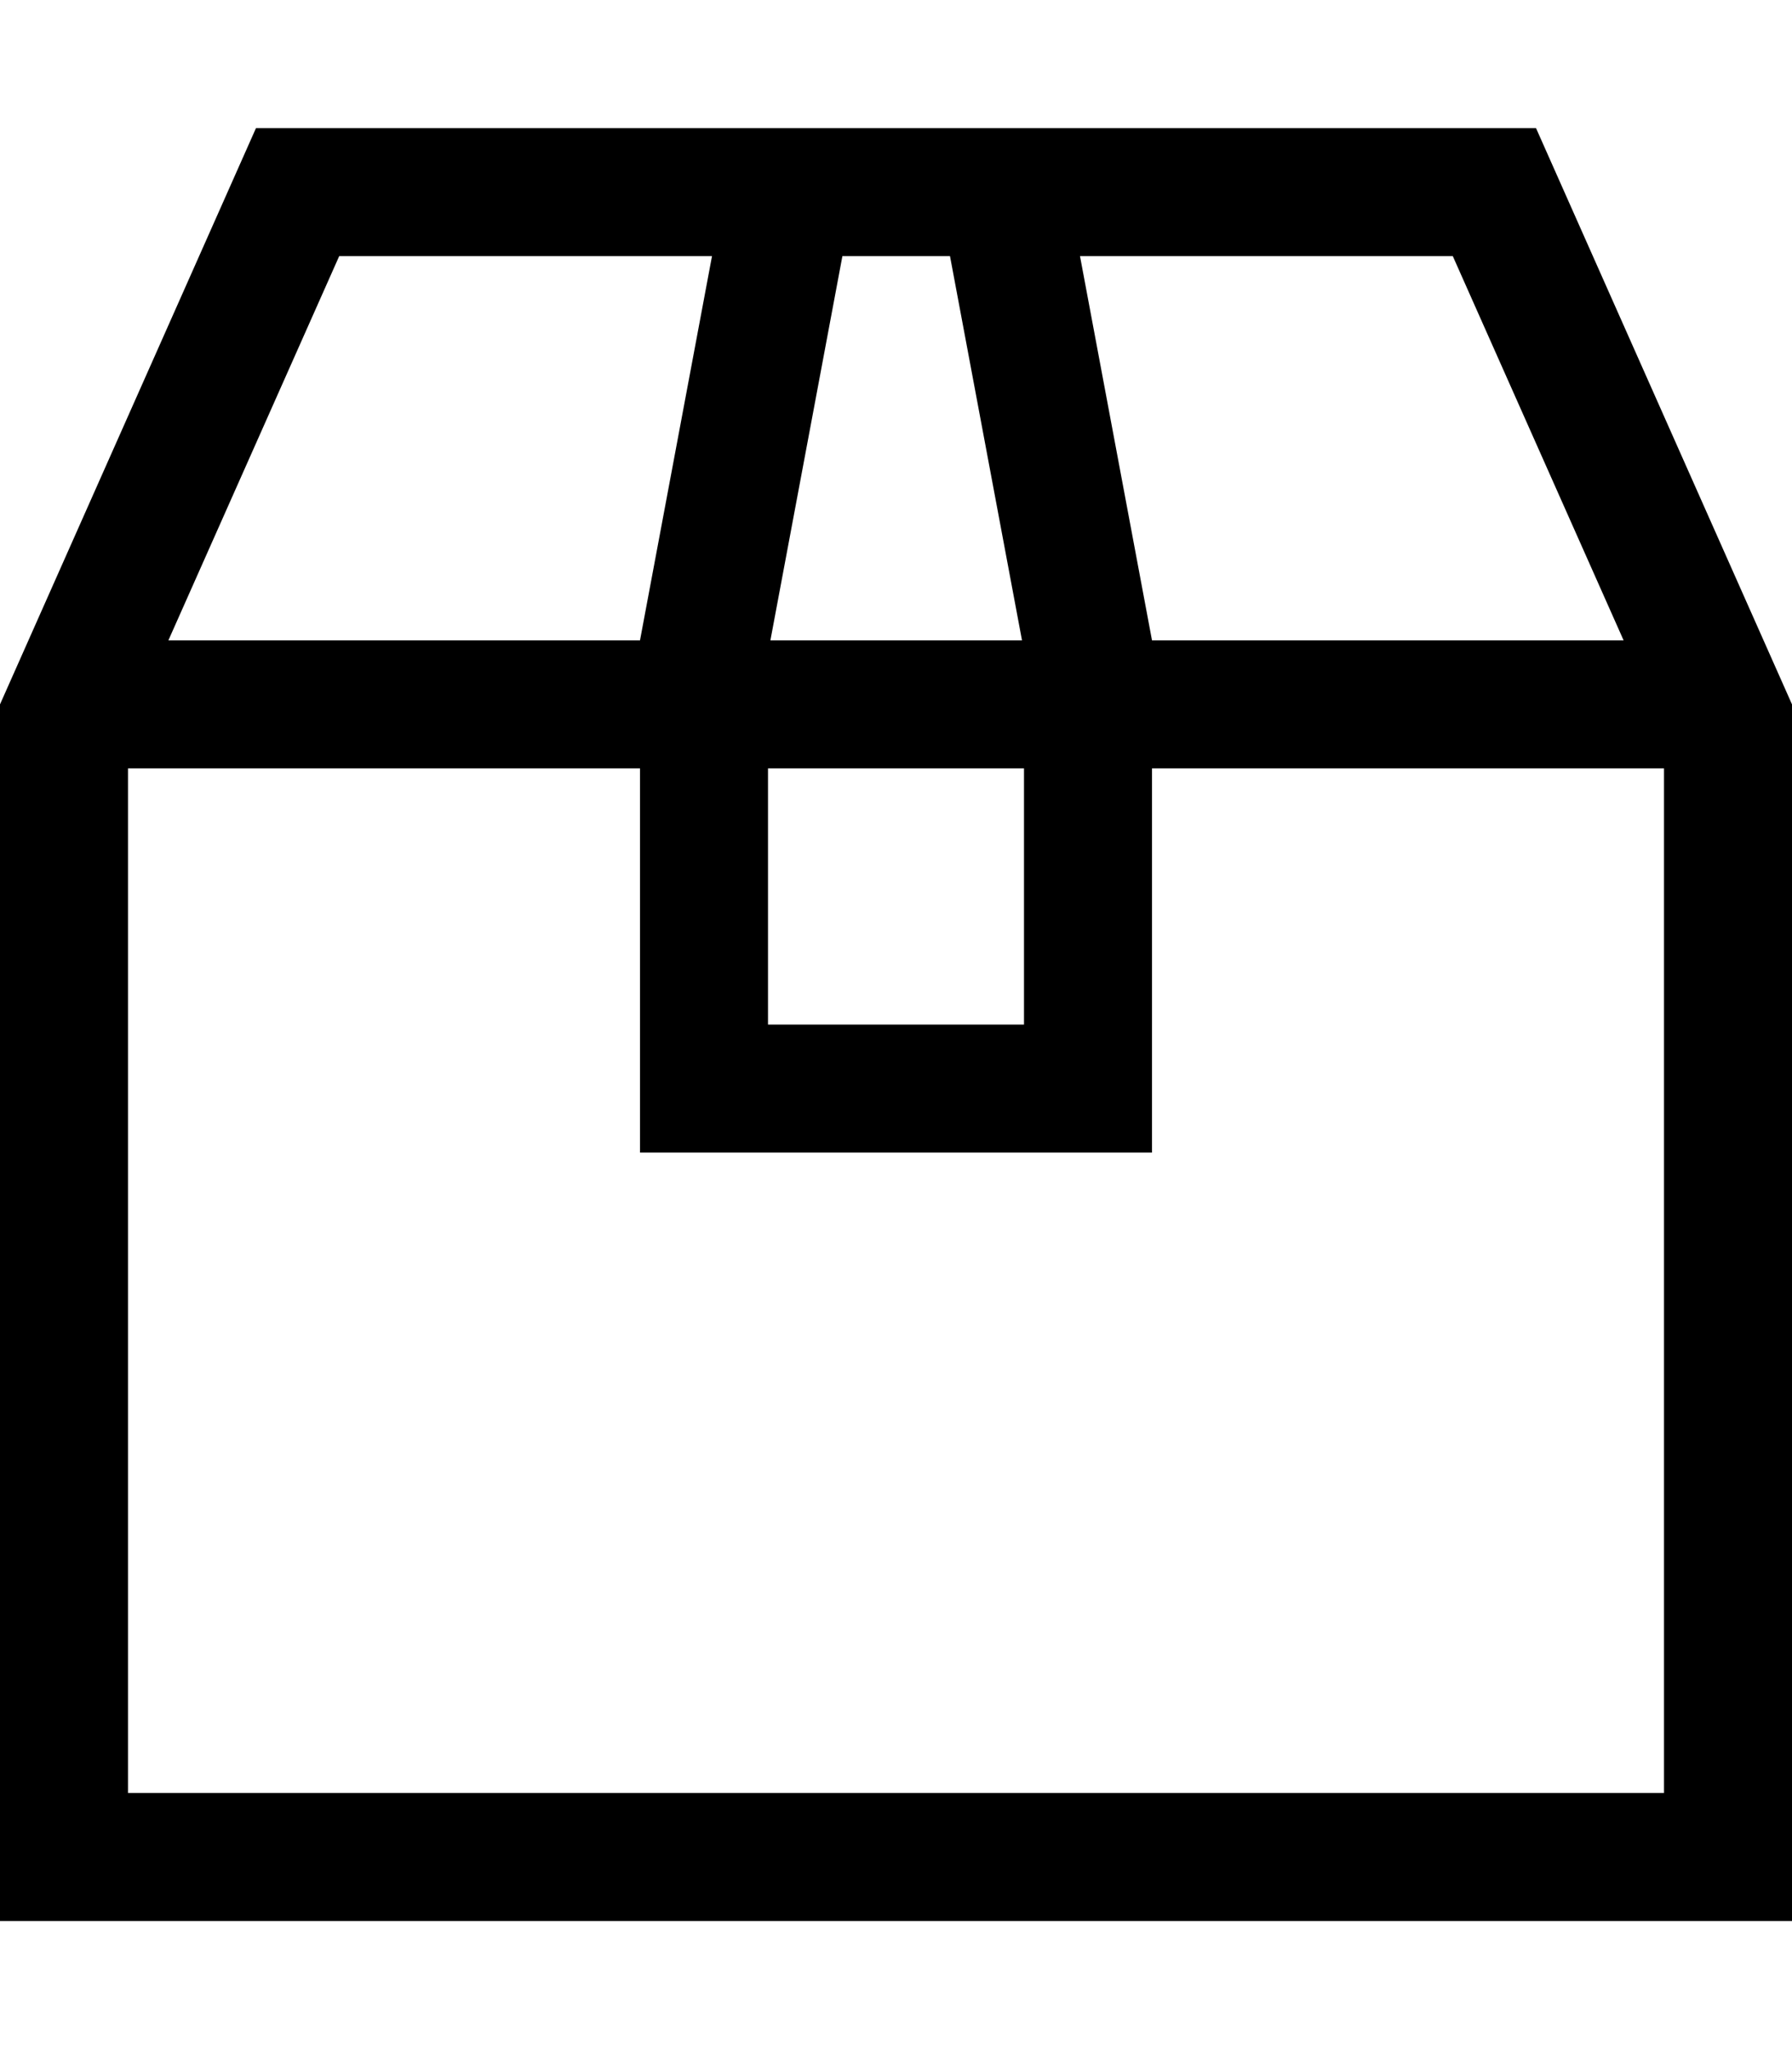
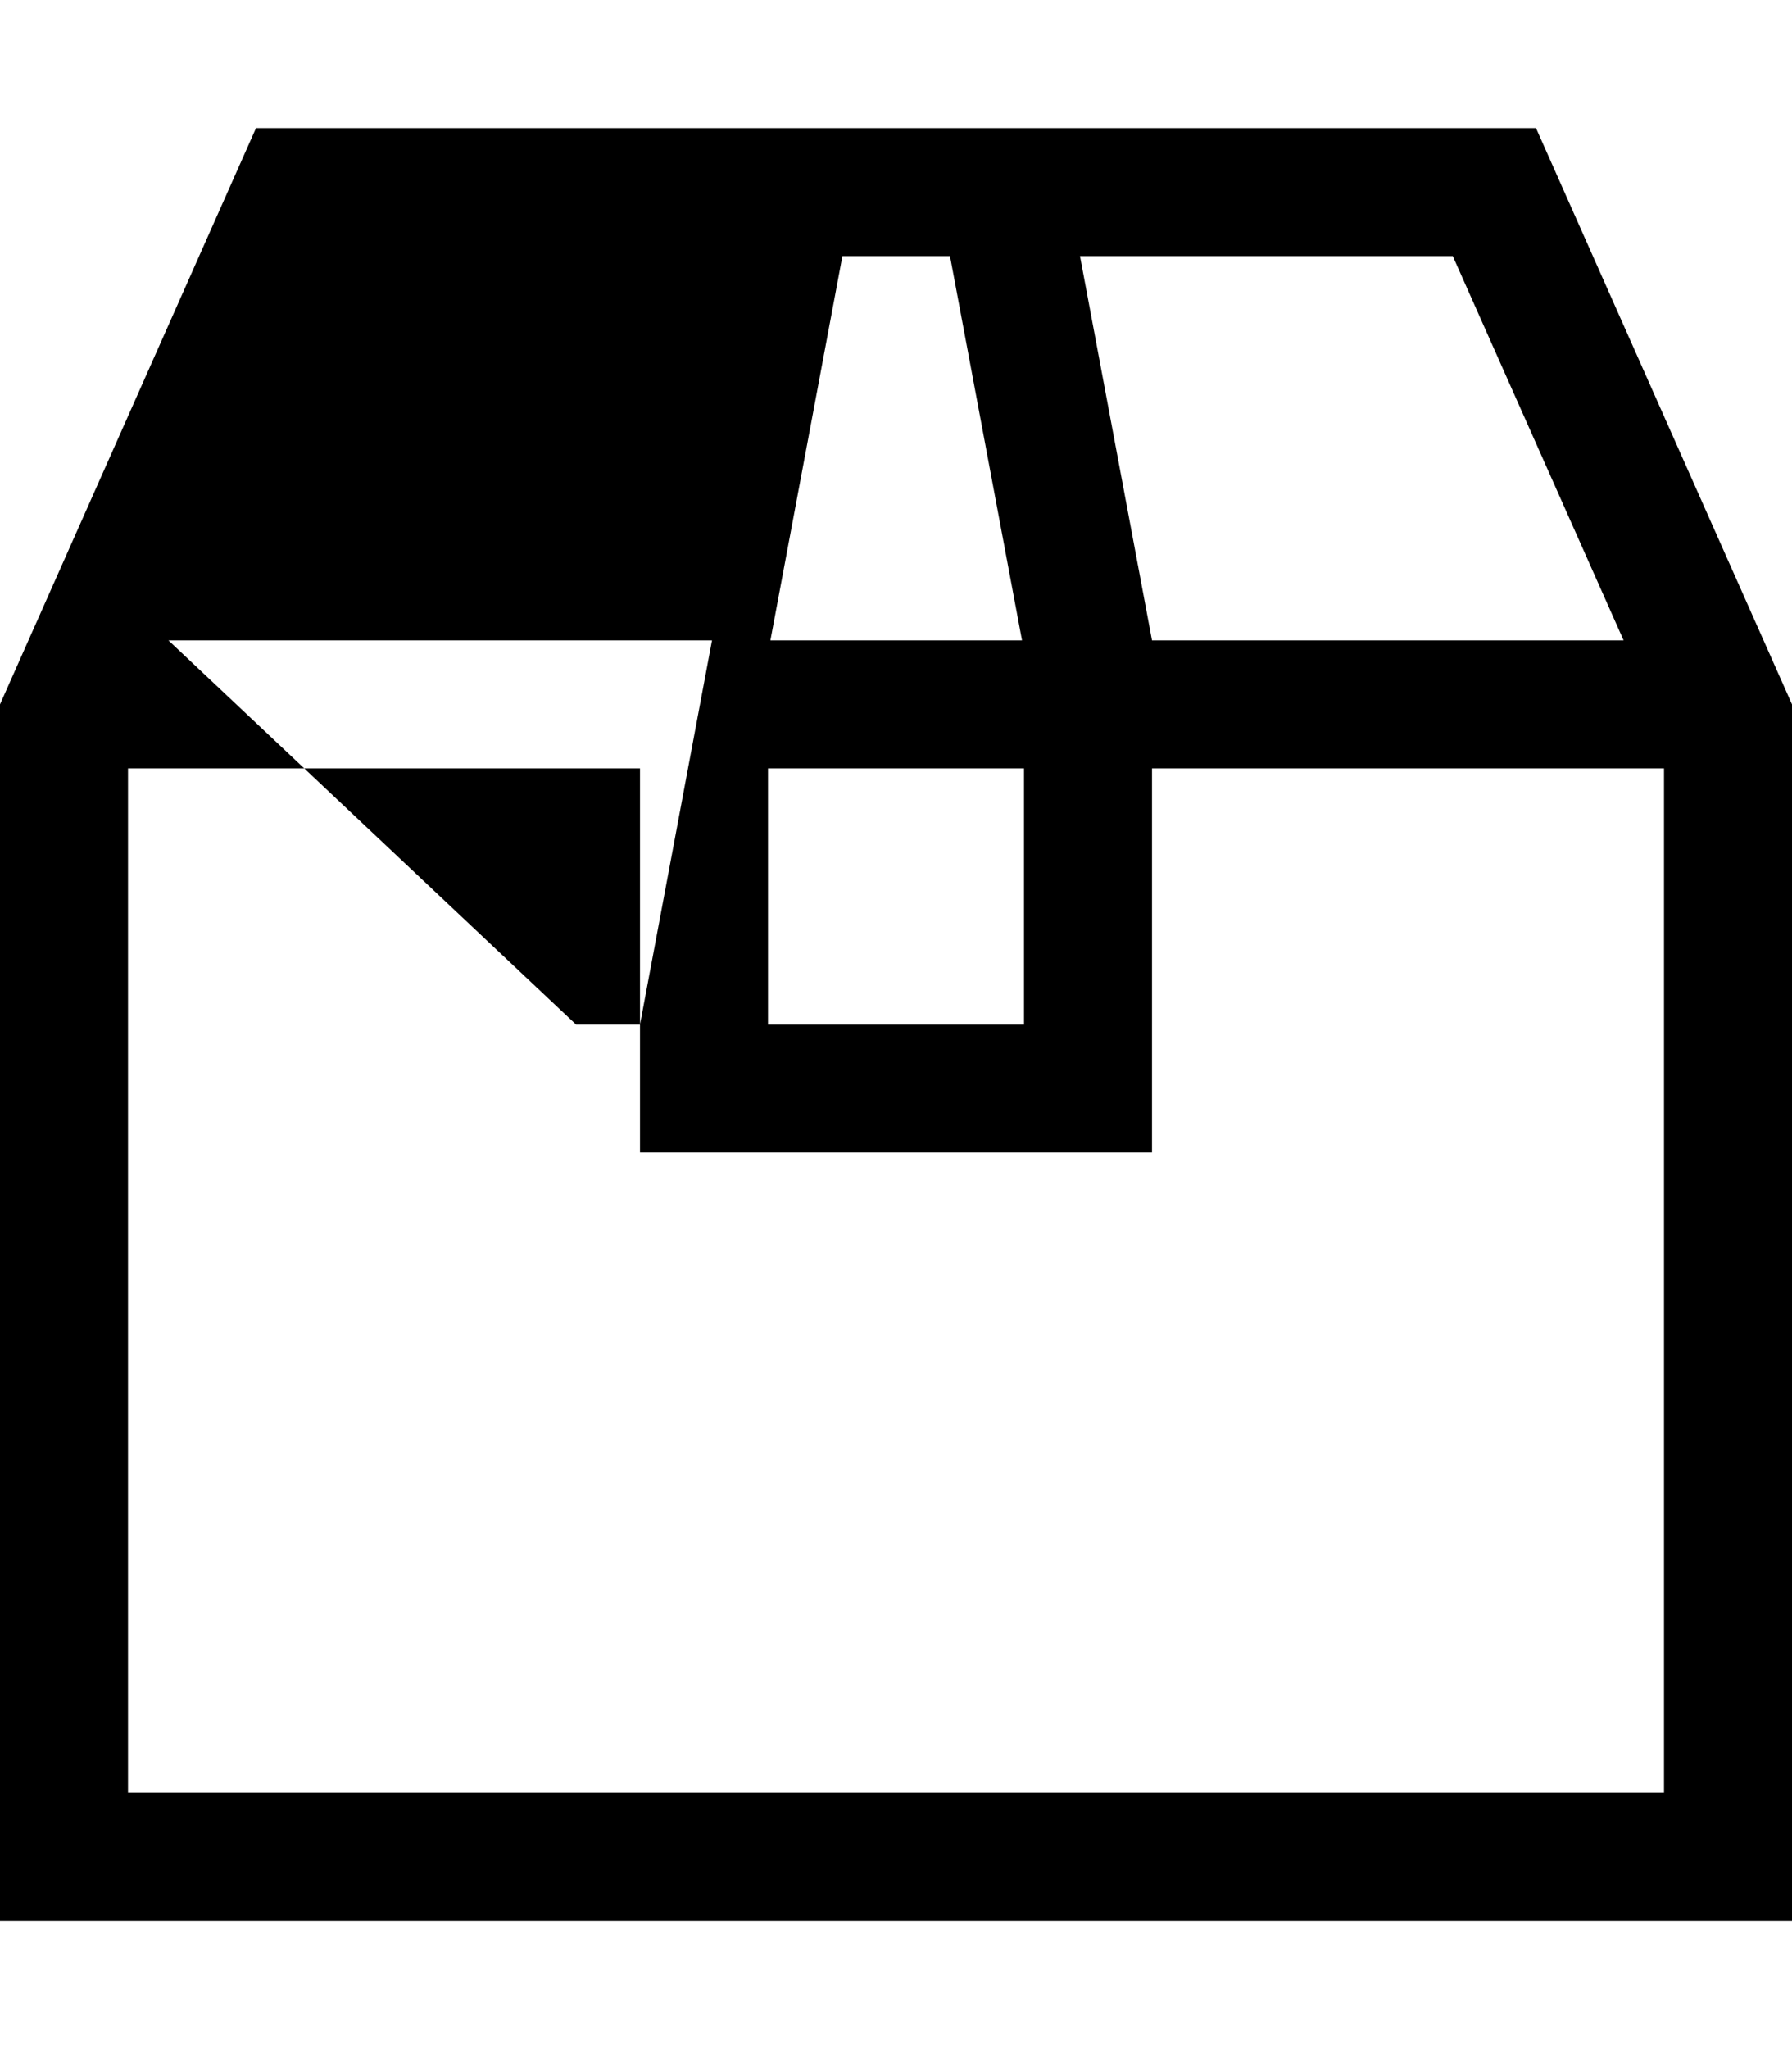
<svg xmlns="http://www.w3.org/2000/svg" viewBox="0 0 448 512">
-   <path d="M42.1 160L84.8 64H178l-18 96H144L42.1 160zM144 192h16v64 32h32 64 32V256 192h16H416V448H32V192H144zm48 0h64v64H192V192zm96-32L270 64h93.2l42.7 96H304 288zm-32.6 0H192.6l18-96h26.9l18 96zM264 32H184 64L0 176V448v32H32 416h32V448 176L384 32H264z" />
+   <path d="M42.1 160H178l-18 96H144L42.1 160zM144 192h16v64 32h32 64 32V256 192h16H416V448H32V192H144zm48 0h64v64H192V192zm96-32L270 64h93.2l42.7 96H304 288zm-32.6 0H192.6l18-96h26.9l18 96zM264 32H184 64L0 176V448v32H32 416h32V448 176L384 32H264z" />
</svg>